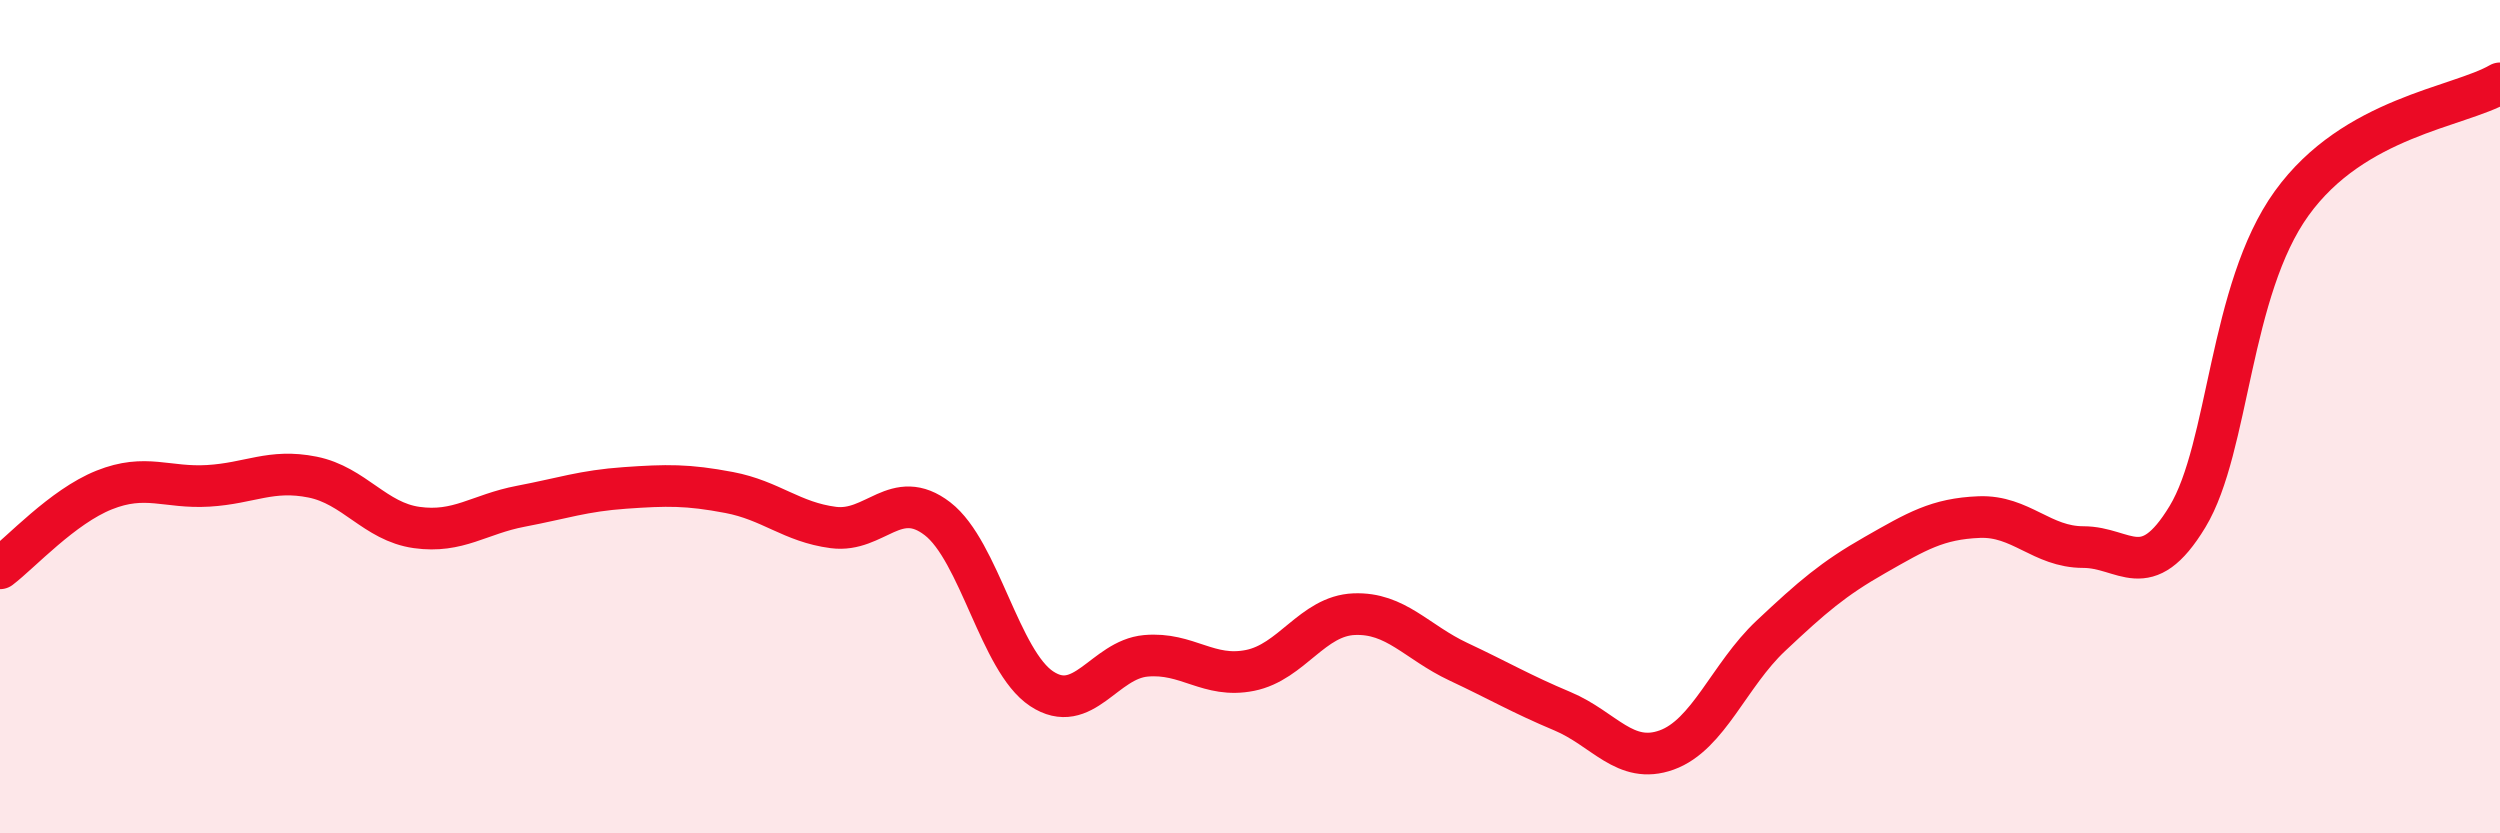
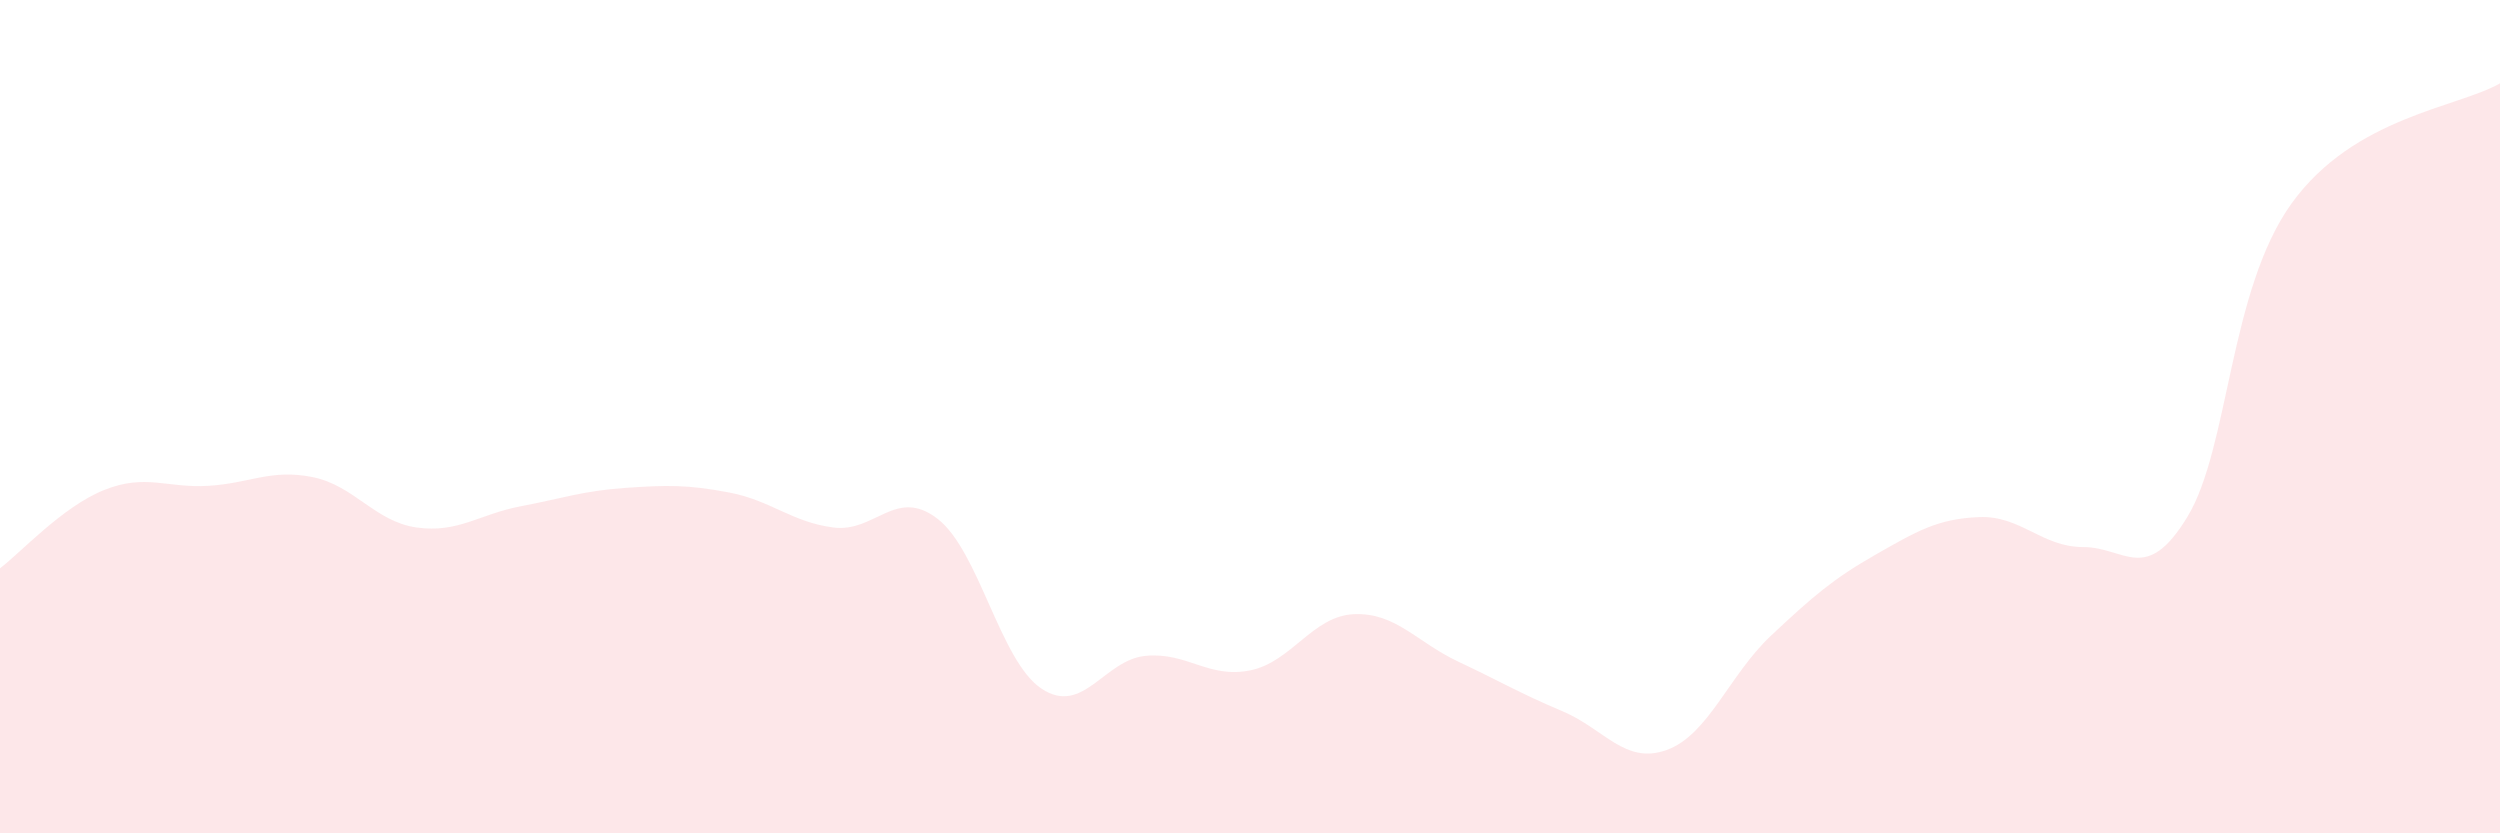
<svg xmlns="http://www.w3.org/2000/svg" width="60" height="20" viewBox="0 0 60 20">
  <path d="M 0,13.64 C 0.5,13.26 1.5,12.16 2.5,11.76 C 3.5,11.36 4,11.72 5,11.66 C 6,11.6 6.5,11.25 7.5,11.45 C 8.5,11.65 9,12.52 10,12.66 C 11,12.8 11.5,12.34 12.5,12.15 C 13.5,11.96 14,11.78 15,11.71 C 16,11.64 16.5,11.63 17.5,11.82 C 18.5,12.01 19,12.53 20,12.66 C 21,12.79 21.5,11.68 22.5,12.45 C 23.5,13.22 24,15.87 25,16.53 C 26,17.19 26.5,15.83 27.5,15.74 C 28.5,15.65 29,16.29 30,16.09 C 31,15.89 31.5,14.78 32.5,14.74 C 33.5,14.7 34,15.41 35,15.88 C 36,16.35 36.5,16.65 37.5,17.07 C 38.5,17.49 39,18.36 40,18 C 41,17.64 41.5,16.2 42.5,15.26 C 43.5,14.32 44,13.89 45,13.32 C 46,12.75 46.5,12.45 47.5,12.41 C 48.5,12.37 49,13.13 50,13.13 C 51,13.13 51.5,14.05 52.5,12.4 C 53.5,10.75 53.5,6.96 55,4.88 C 56.5,2.8 59,2.58 60,2L60 20L0 20Z" fill="#EB0A25" opacity="0.1" stroke-linecap="round" stroke-linejoin="round" />
-   <path d="M 0,13.64 C 0.5,13.26 1.5,12.16 2.5,11.76 C 3.5,11.36 4,11.72 5,11.66 C 6,11.6 6.5,11.25 7.5,11.45 C 8.5,11.65 9,12.52 10,12.66 C 11,12.8 11.5,12.34 12.5,12.15 C 13.5,11.96 14,11.78 15,11.71 C 16,11.64 16.5,11.63 17.5,11.82 C 18.5,12.01 19,12.53 20,12.66 C 21,12.79 21.5,11.68 22.5,12.45 C 23.5,13.22 24,15.87 25,16.53 C 26,17.19 26.5,15.83 27.5,15.74 C 28.5,15.65 29,16.29 30,16.09 C 31,15.89 31.5,14.78 32.5,14.74 C 33.5,14.7 34,15.41 35,15.88 C 36,16.35 36.5,16.65 37.5,17.07 C 38.5,17.49 39,18.36 40,18 C 41,17.64 41.5,16.2 42.5,15.26 C 43.5,14.32 44,13.89 45,13.32 C 46,12.75 46.5,12.45 47.5,12.41 C 48.5,12.37 49,13.13 50,13.13 C 51,13.13 51.5,14.05 52.5,12.4 C 53.5,10.75 53.5,6.96 55,4.88 C 56.5,2.8 59,2.58 60,2" stroke="#EB0A25" stroke-width="1" fill="none" stroke-linecap="round" stroke-linejoin="round" />
</svg>